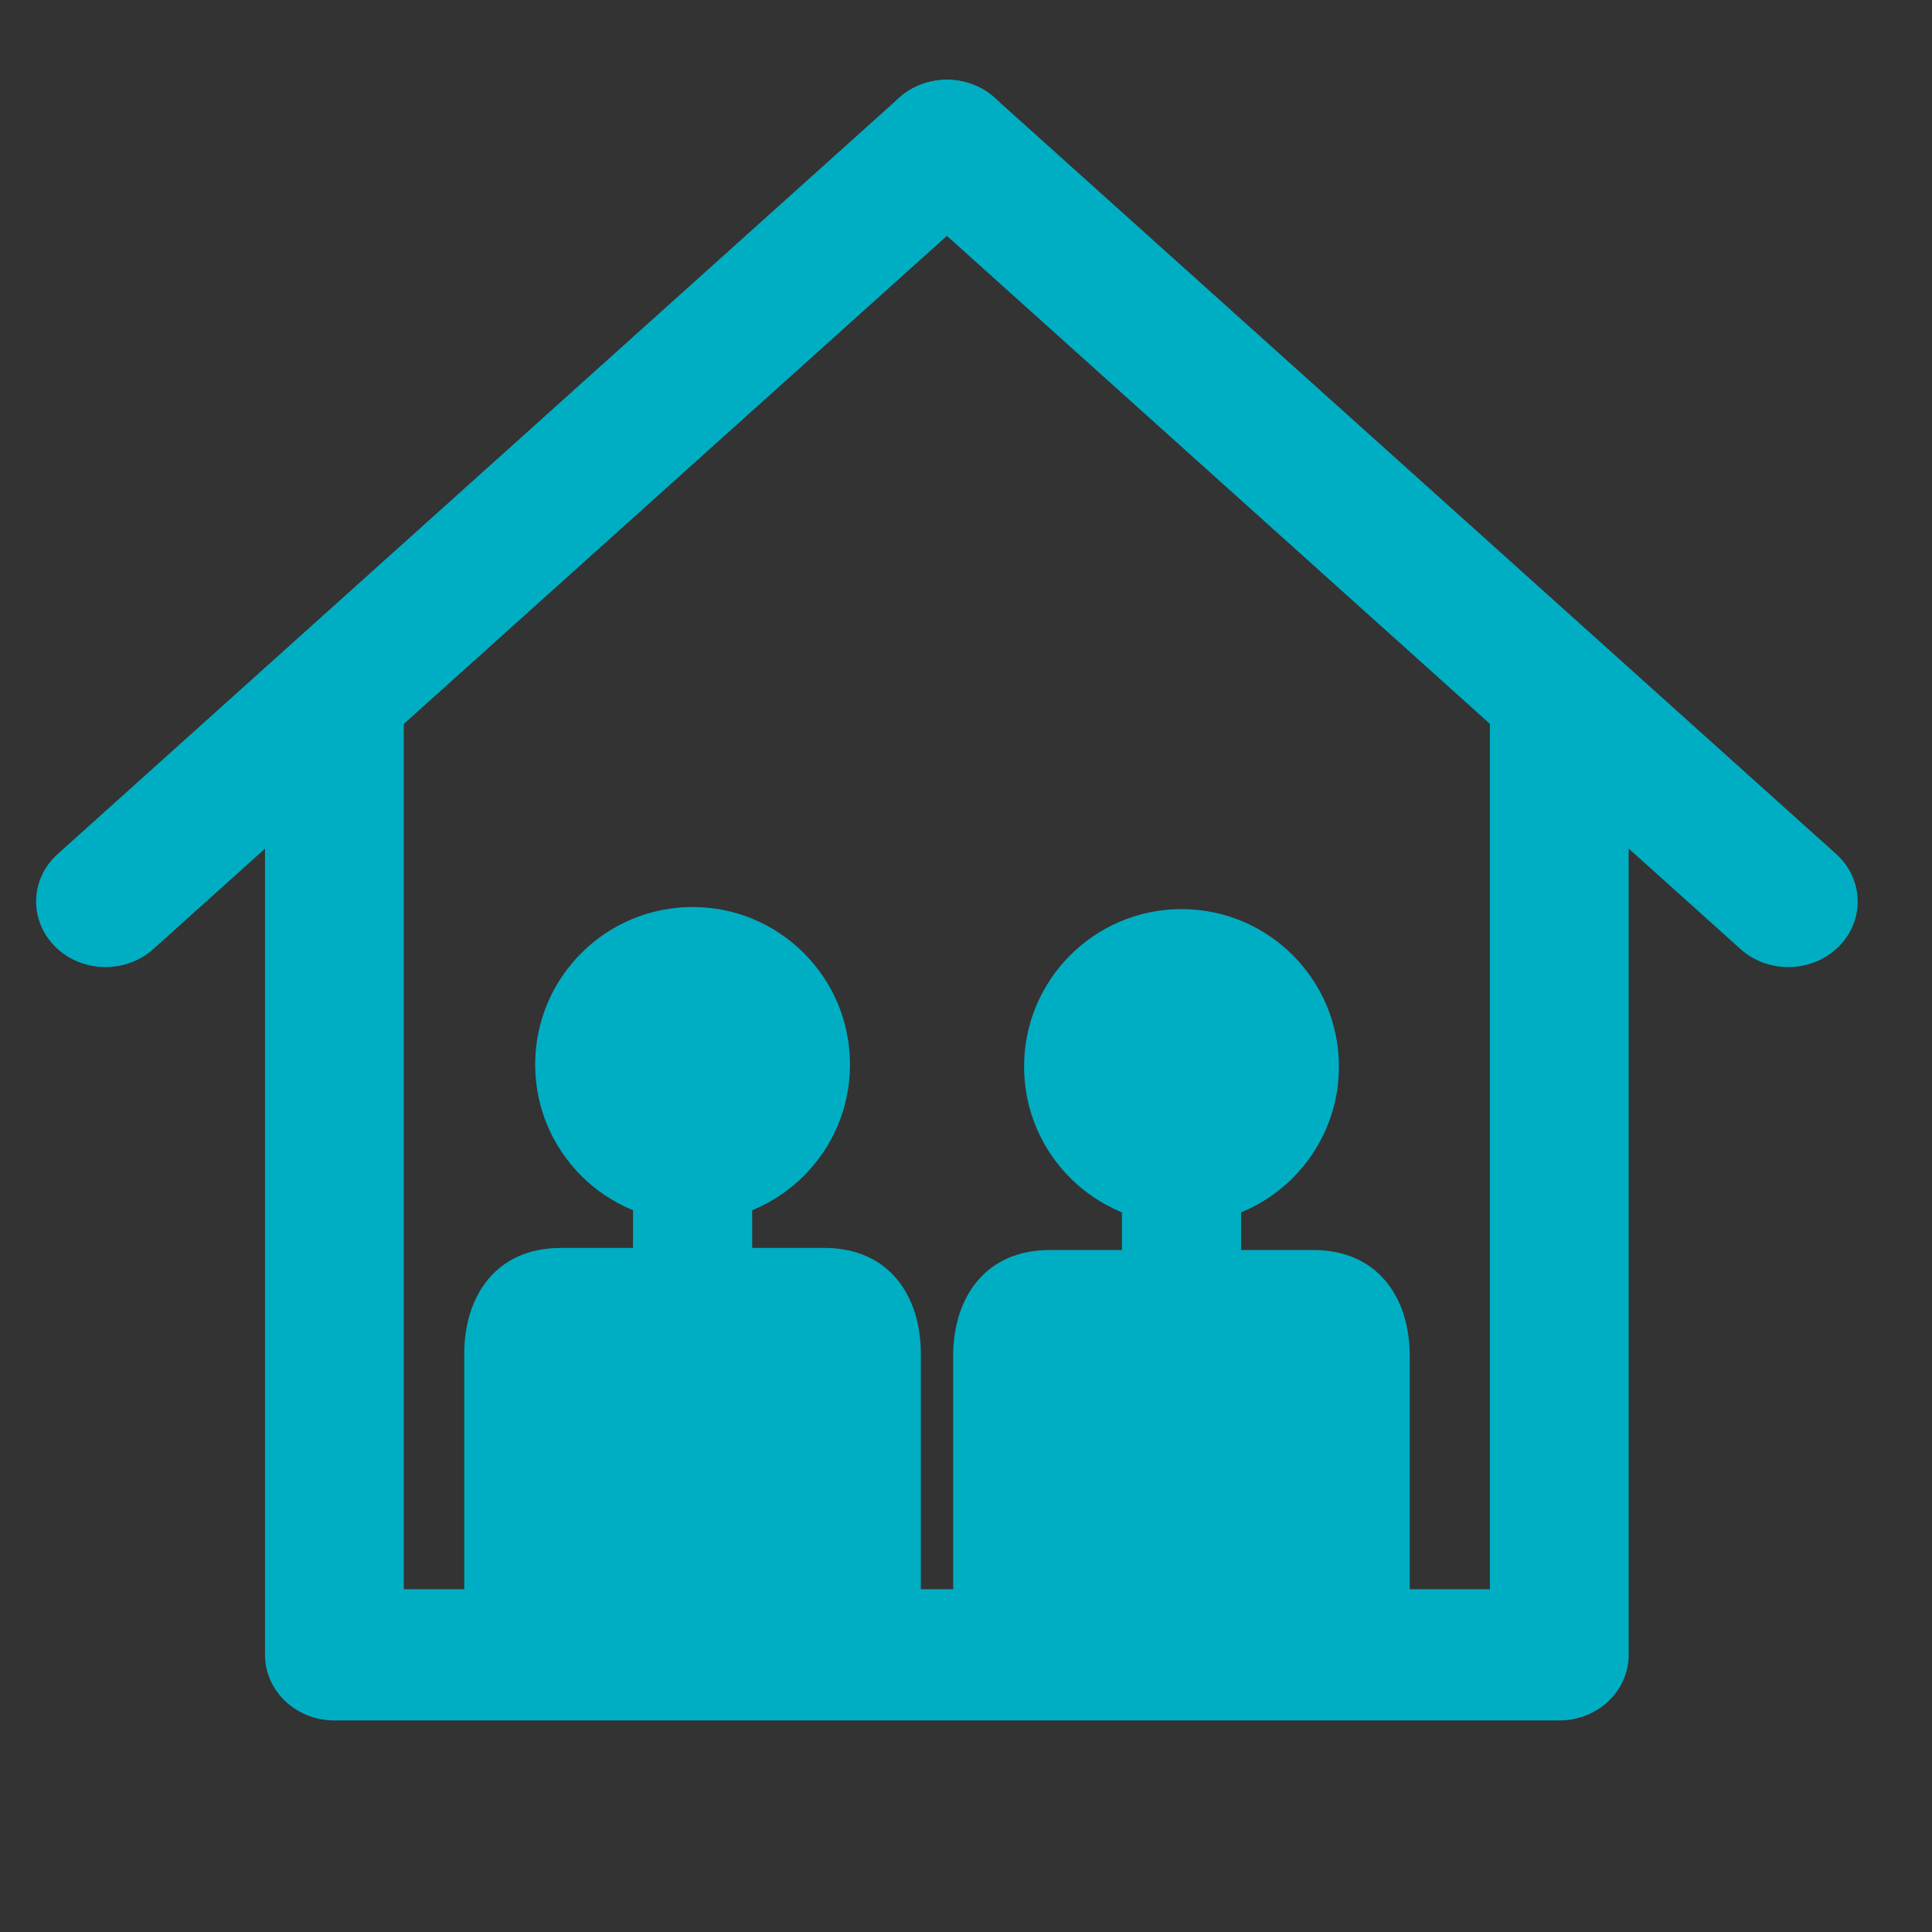
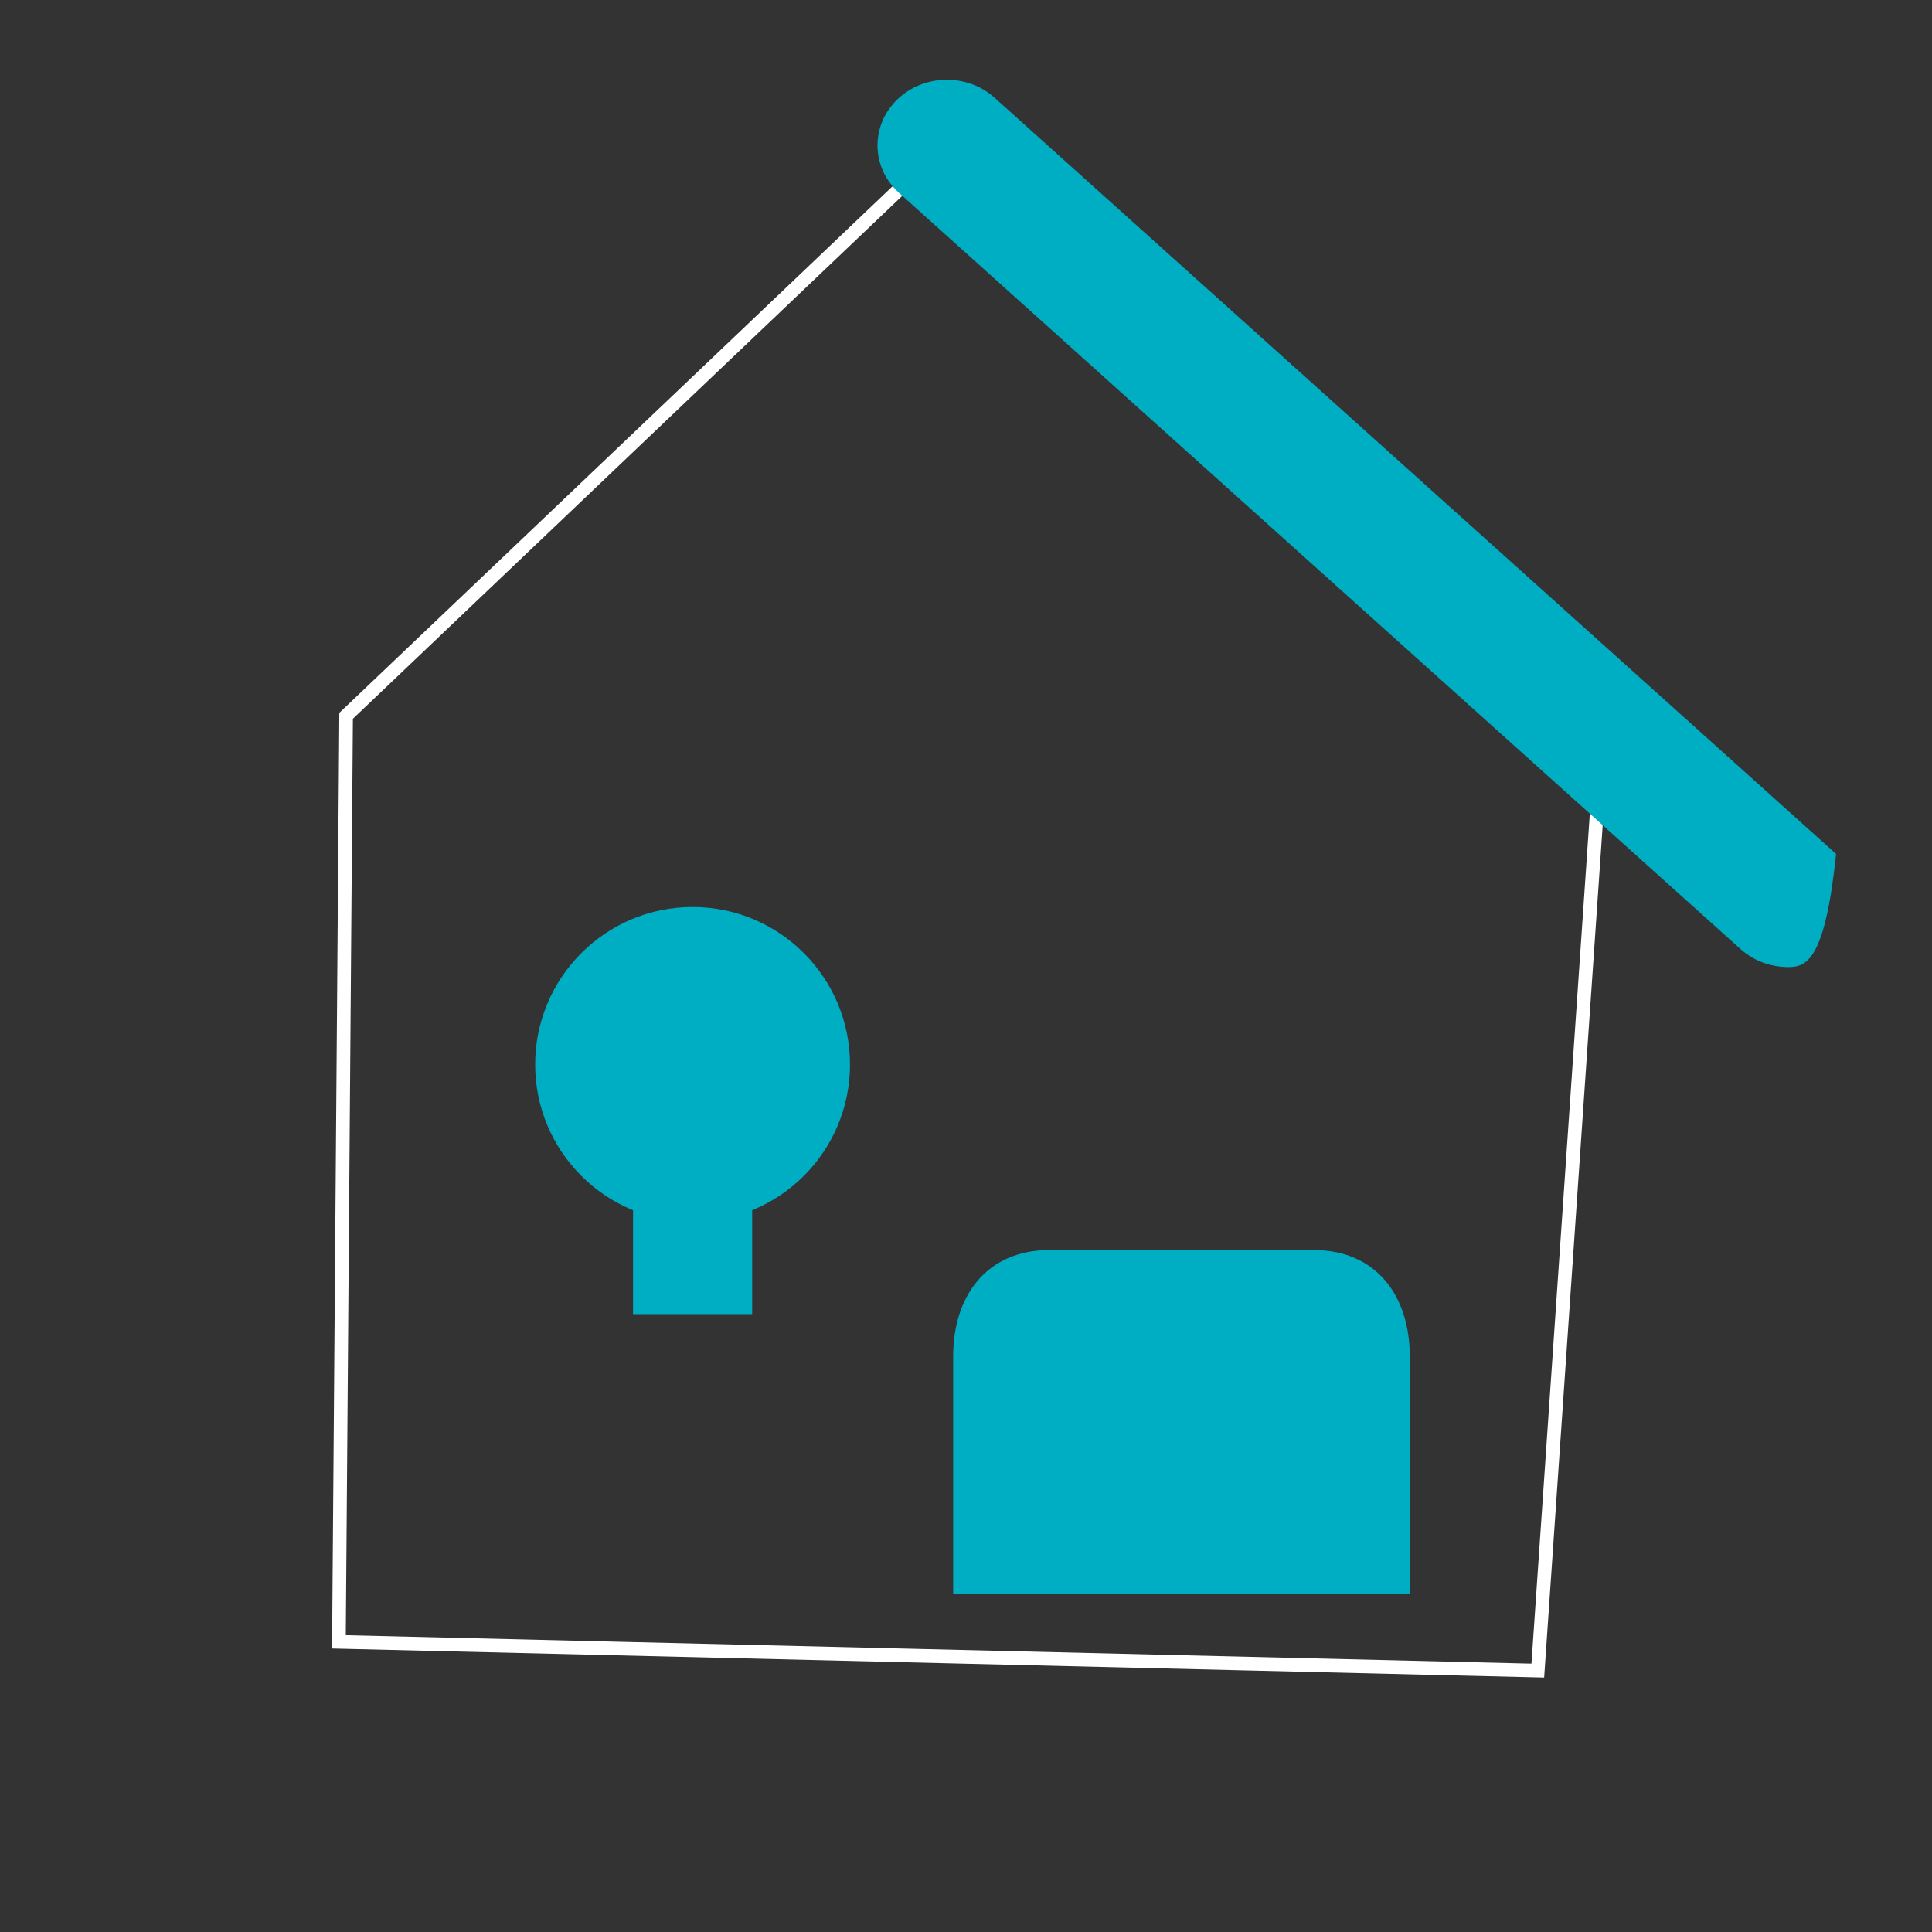
<svg xmlns="http://www.w3.org/2000/svg" version="1.1" id="Capa_1" x="0px" y="0px" width="141.73px" height="141.73px" viewBox="0 0 141.73 141.73" enable-background="new 0 0 141.73 141.73" xml:space="preserve">
  <rect x="0" y="0" width="141.73" height="141.73" fill="#333333" stroke="none" />
  <polygon fill="none" stroke="#FFFFFF" stroke-miterlimit="10" points="69.1,10.907 25.39,52.511 24.863,120.446 112.811,122.553   117.55,53.564 " />
  <g>
    <g>
-       <path fill="#00AEC3" d="M114.391,126.212H24.532c-2.811,0-5.09-2.157-5.09-4.815V51.743c0-2.66,2.279-4.813,5.09-4.813    c2.812,0,5.089,2.154,5.089,4.813v64.842h79.677V51.743c0-2.66,2.279-4.813,5.092-4.813c2.81,0,5.089,2.154,5.089,4.813v69.653    C119.479,124.055,117.2,126.212,114.391,126.212z" />
-     </g>
+       </g>
    <g>
      <g>
-         <path fill="#00AEC3" d="M7.742,70.945c-1.346,0-2.691-0.502-3.691-1.496c-1.938-1.93-1.854-4.974,0.186-6.803L65.957,7.177     c2.039-1.835,5.264-1.755,7.198,0.171c1.938,1.927,1.851,4.974-0.184,6.803L11.249,69.62C10.264,70.506,9,70.945,7.742,70.945z" />
-       </g>
+         </g>
      <g>
-         <path fill="#00AEC3" d="M131.185,70.945c-1.257,0-2.521-0.438-3.505-1.325L65.957,14.151c-2.039-1.829-2.119-4.875-0.183-6.803     c1.934-1.926,5.159-2.006,7.198-0.171l61.723,55.469c2.037,1.829,2.119,4.874,0.184,6.803     C133.878,70.443,132.532,70.945,131.185,70.945z" />
+         <path fill="#00AEC3" d="M131.185,70.945c-1.257,0-2.521-0.438-3.505-1.325L65.957,14.151c-2.039-1.829-2.119-4.875-0.183-6.803     c1.934-1.926,5.159-2.006,7.198-0.171l61.723,55.469C133.878,70.443,132.532,70.945,131.185,70.945z" />
      </g>
    </g>
  </g>
  <g>
    <path fill="#00AEC3" d="M62.355,78.093c0,6.375-5.166,11.545-11.551,11.545c-6.371,0-11.545-5.17-11.545-11.545   c0-6.381,5.174-11.555,11.545-11.555C57.189,66.538,62.355,71.711,62.355,78.093z" />
    <rect x="46.439" y="84.09" fill="#00AEC3" width="8.74" height="12.313" />
-     <path fill="#00AEC3" d="M34.057,116.788V99.326c0-4.297,2.366-7.779,7.085-7.779h19.335c4.719,0,7.076,3.482,7.076,7.779v17.462" />
  </g>
  <g>
-     <path fill="#00AEC3" d="M98.222,78.247c0,6.375-5.166,11.545-11.551,11.545c-6.371,0-11.545-5.17-11.545-11.545   c0-6.381,5.174-11.555,11.545-11.555C93.056,66.692,98.222,71.866,98.222,78.247z" />
-     <rect x="82.306" y="84.244" fill="#00AEC3" width="8.74" height="12.313" />
    <path fill="#00AEC3" d="M69.923,116.942V99.48c0-4.297,2.366-7.779,7.084-7.779h19.336c4.719,0,7.076,3.482,7.076,7.779v17.462" />
  </g>
</svg>